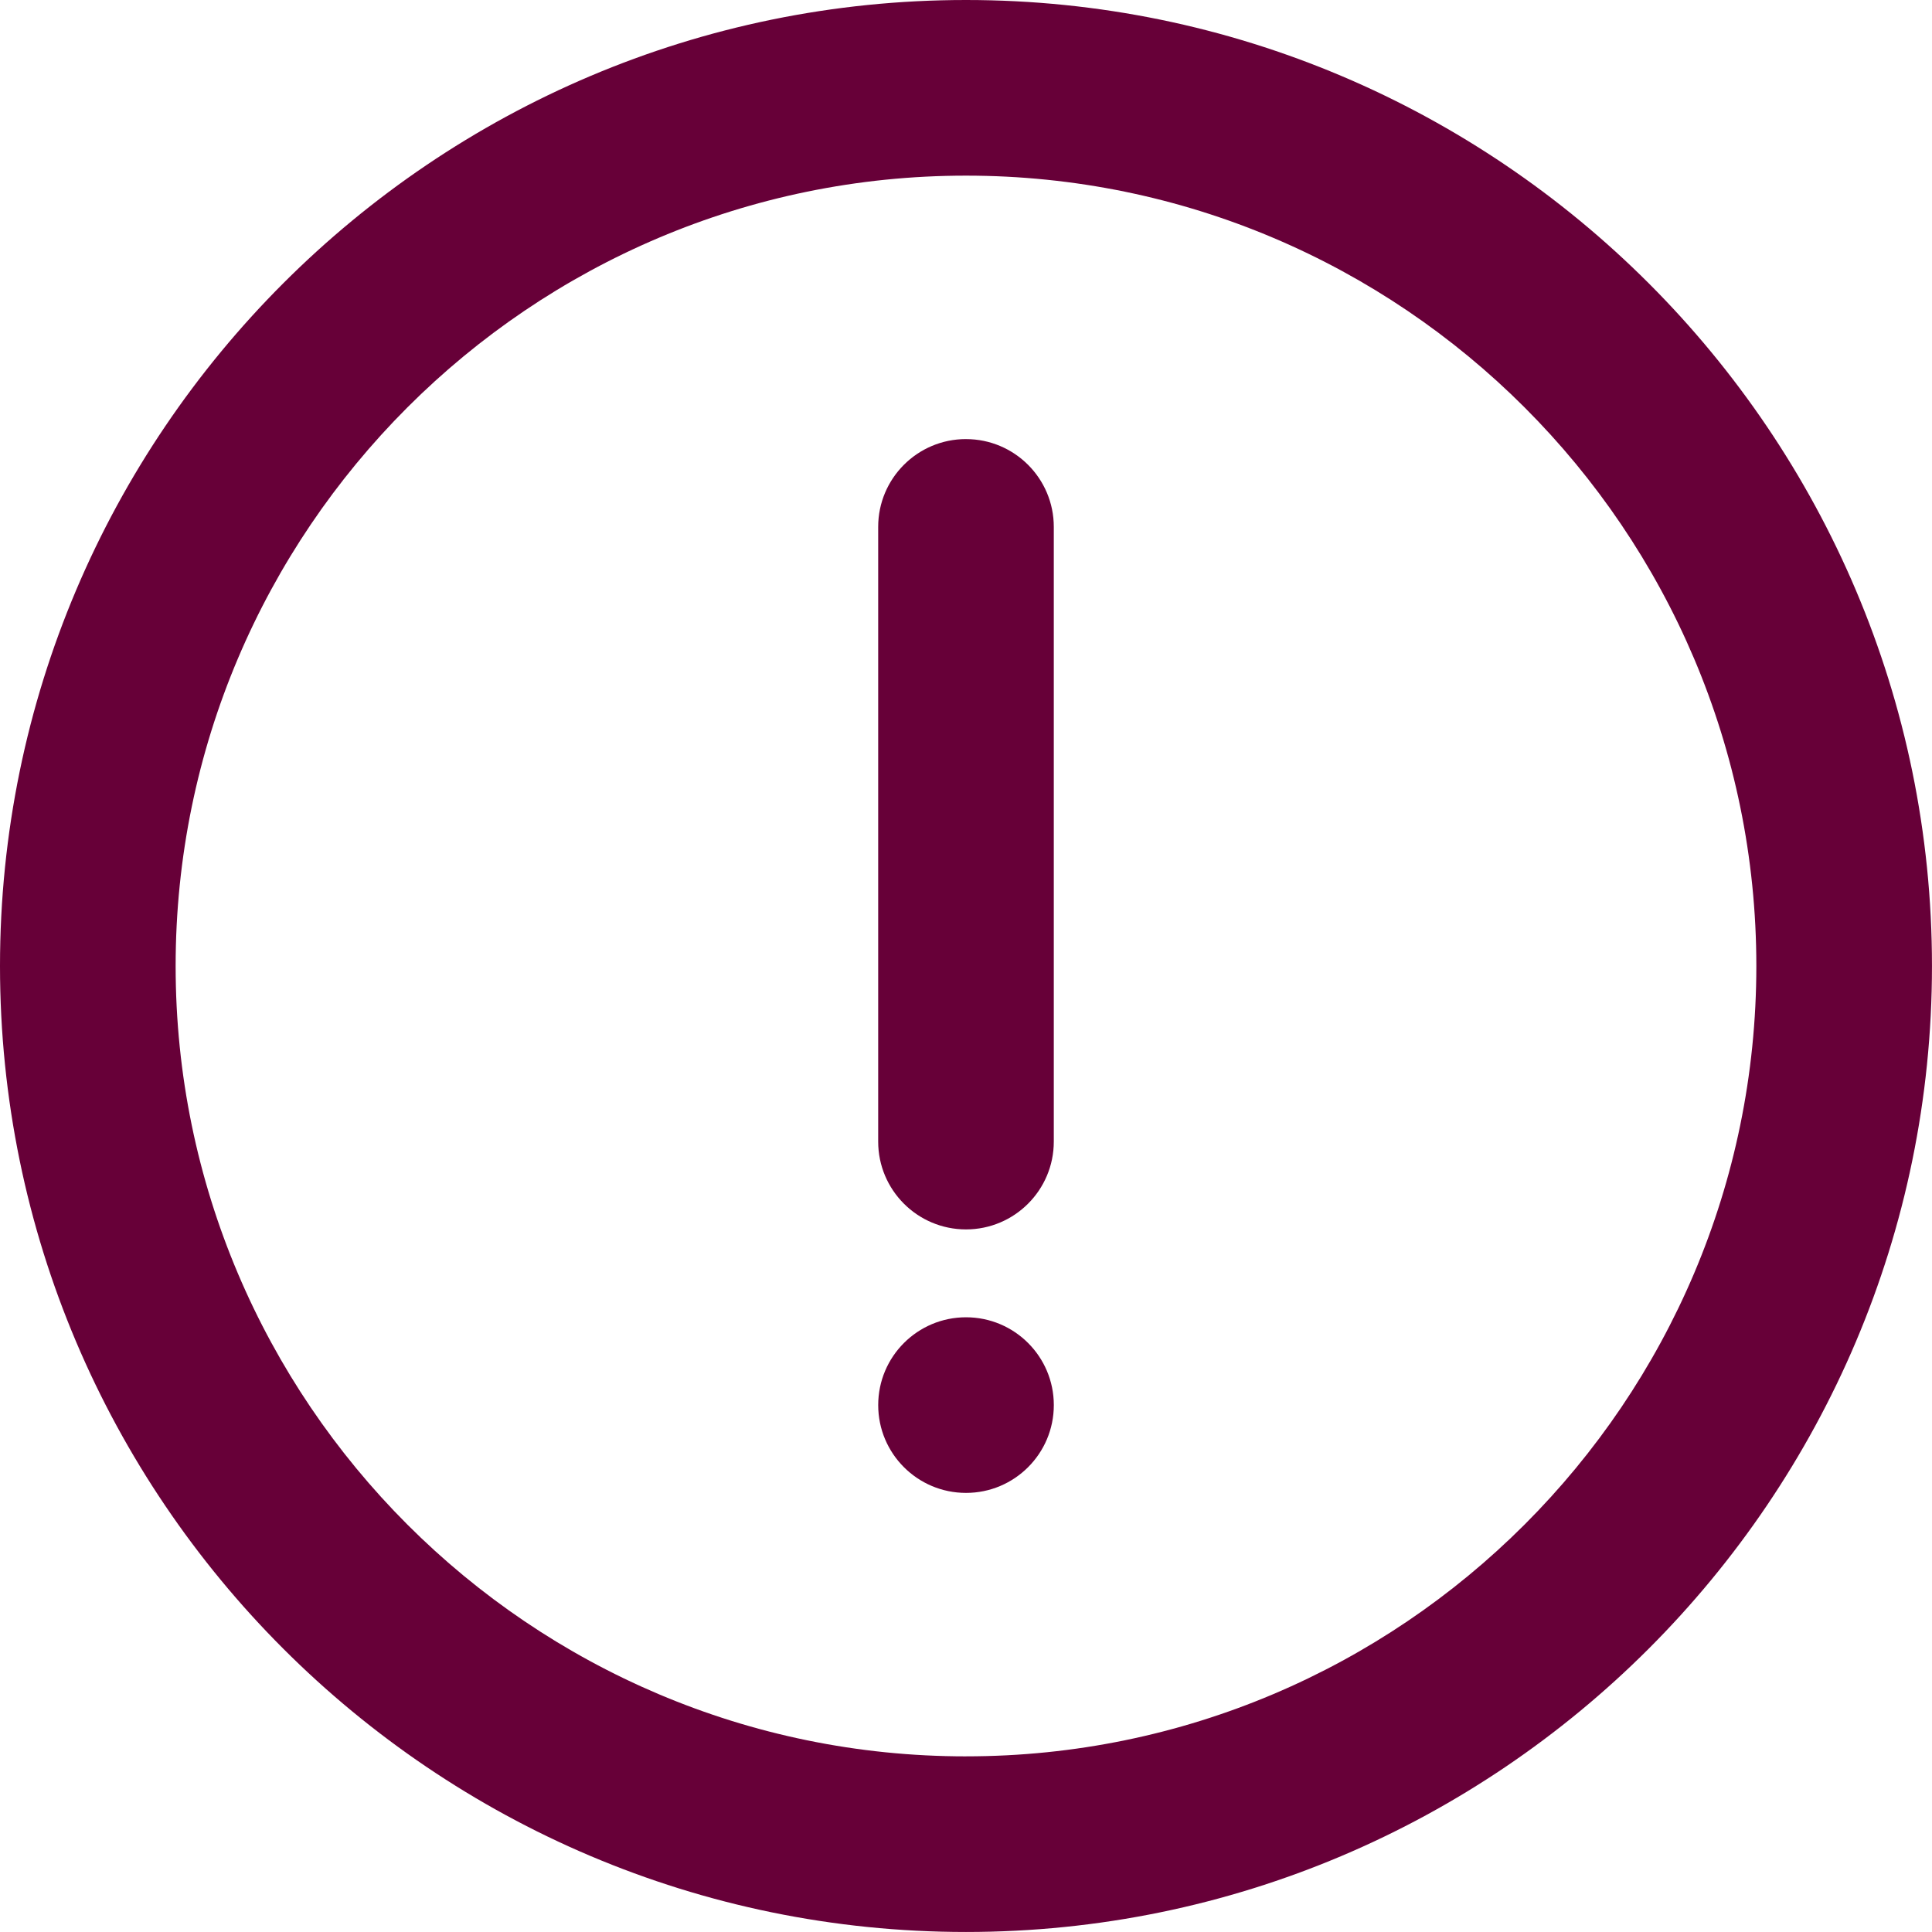
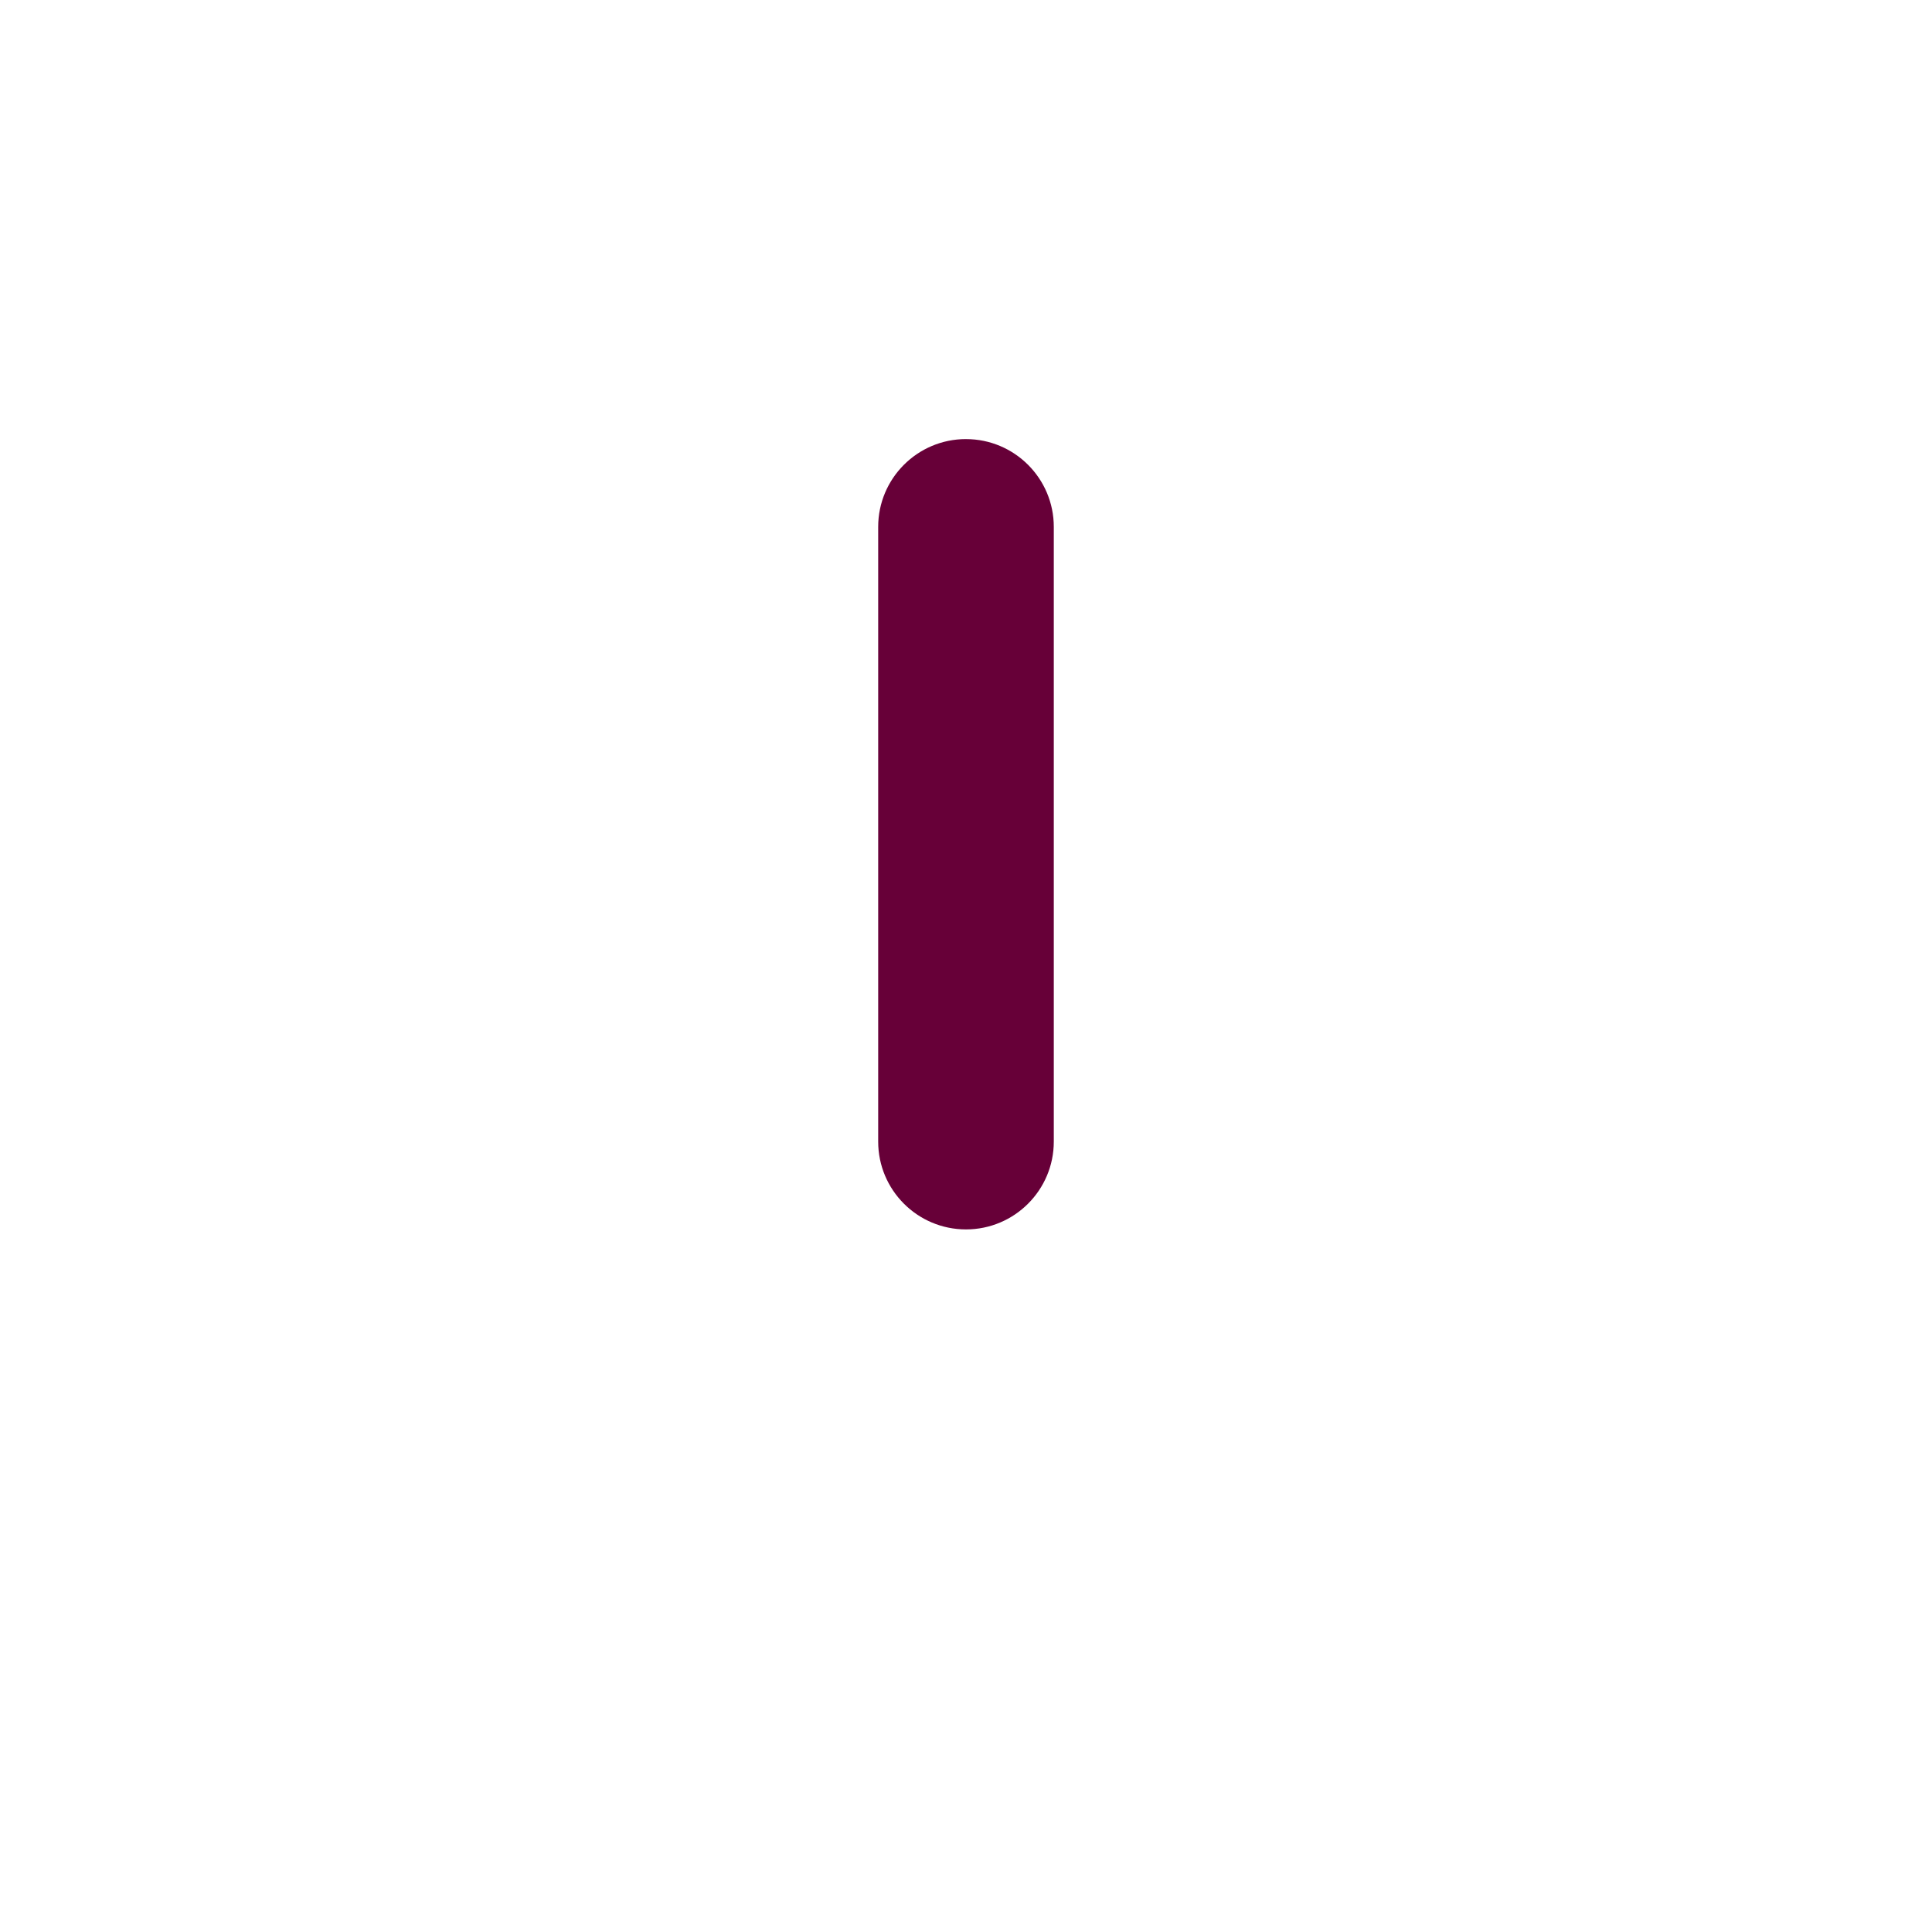
<svg xmlns="http://www.w3.org/2000/svg" id="Layer_2" viewBox="0 0 906.29 906.29">
  <defs>
    <style>.cls-1{fill:#670038;}</style>
  </defs>
  <g id="Layer_1-2">
-     <path class="cls-1" d="M453.14,0C203.3,0,0,203.3,0,453.14s203.3,453.14,453.14,453.14,453.14-203.3,453.14-453.14S702.99,0,453.14,0ZM453.14,823.9c-204.41,0-370.75-166.34-370.75-370.75S248.73,82.39,453.14,82.39s370.75,166.34,370.75,370.75-166.34,370.75-370.75,370.75Z" />
    <path class="cls-1" d="M453.14,205.97c-22.74,0-41.19,18.45-41.19,41.19v288.36c0,22.74,18.45,41.19,41.19,41.19s41.19-18.45,41.19-41.19V247.17c0-22.74-18.45-41.19-41.19-41.19Z" />
-     <path class="cls-1" d="M494.34,659.12c0,22.75-18.44,41.19-41.19,41.19s-41.19-18.44-41.19-41.19,18.44-41.19,41.19-41.19,41.19,18.44,41.19,41.19Z" />
  </g>
</svg>